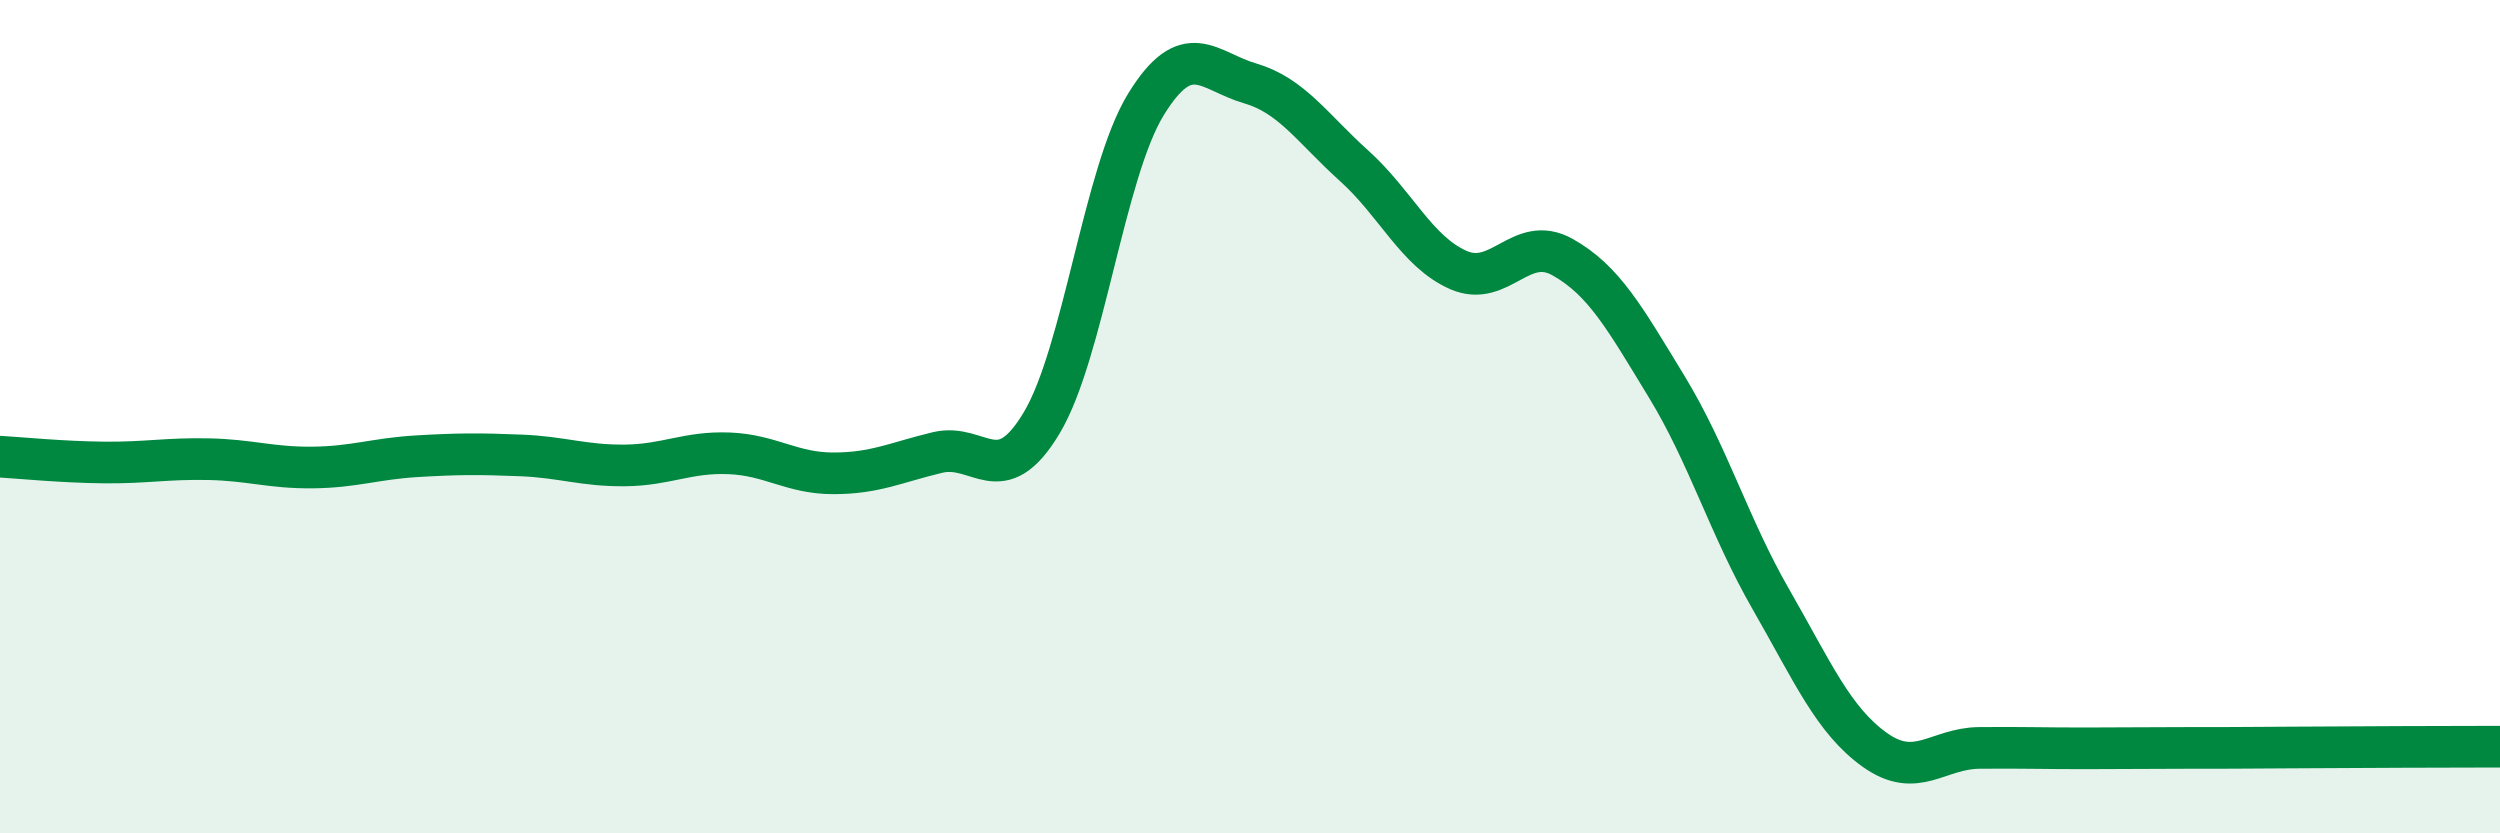
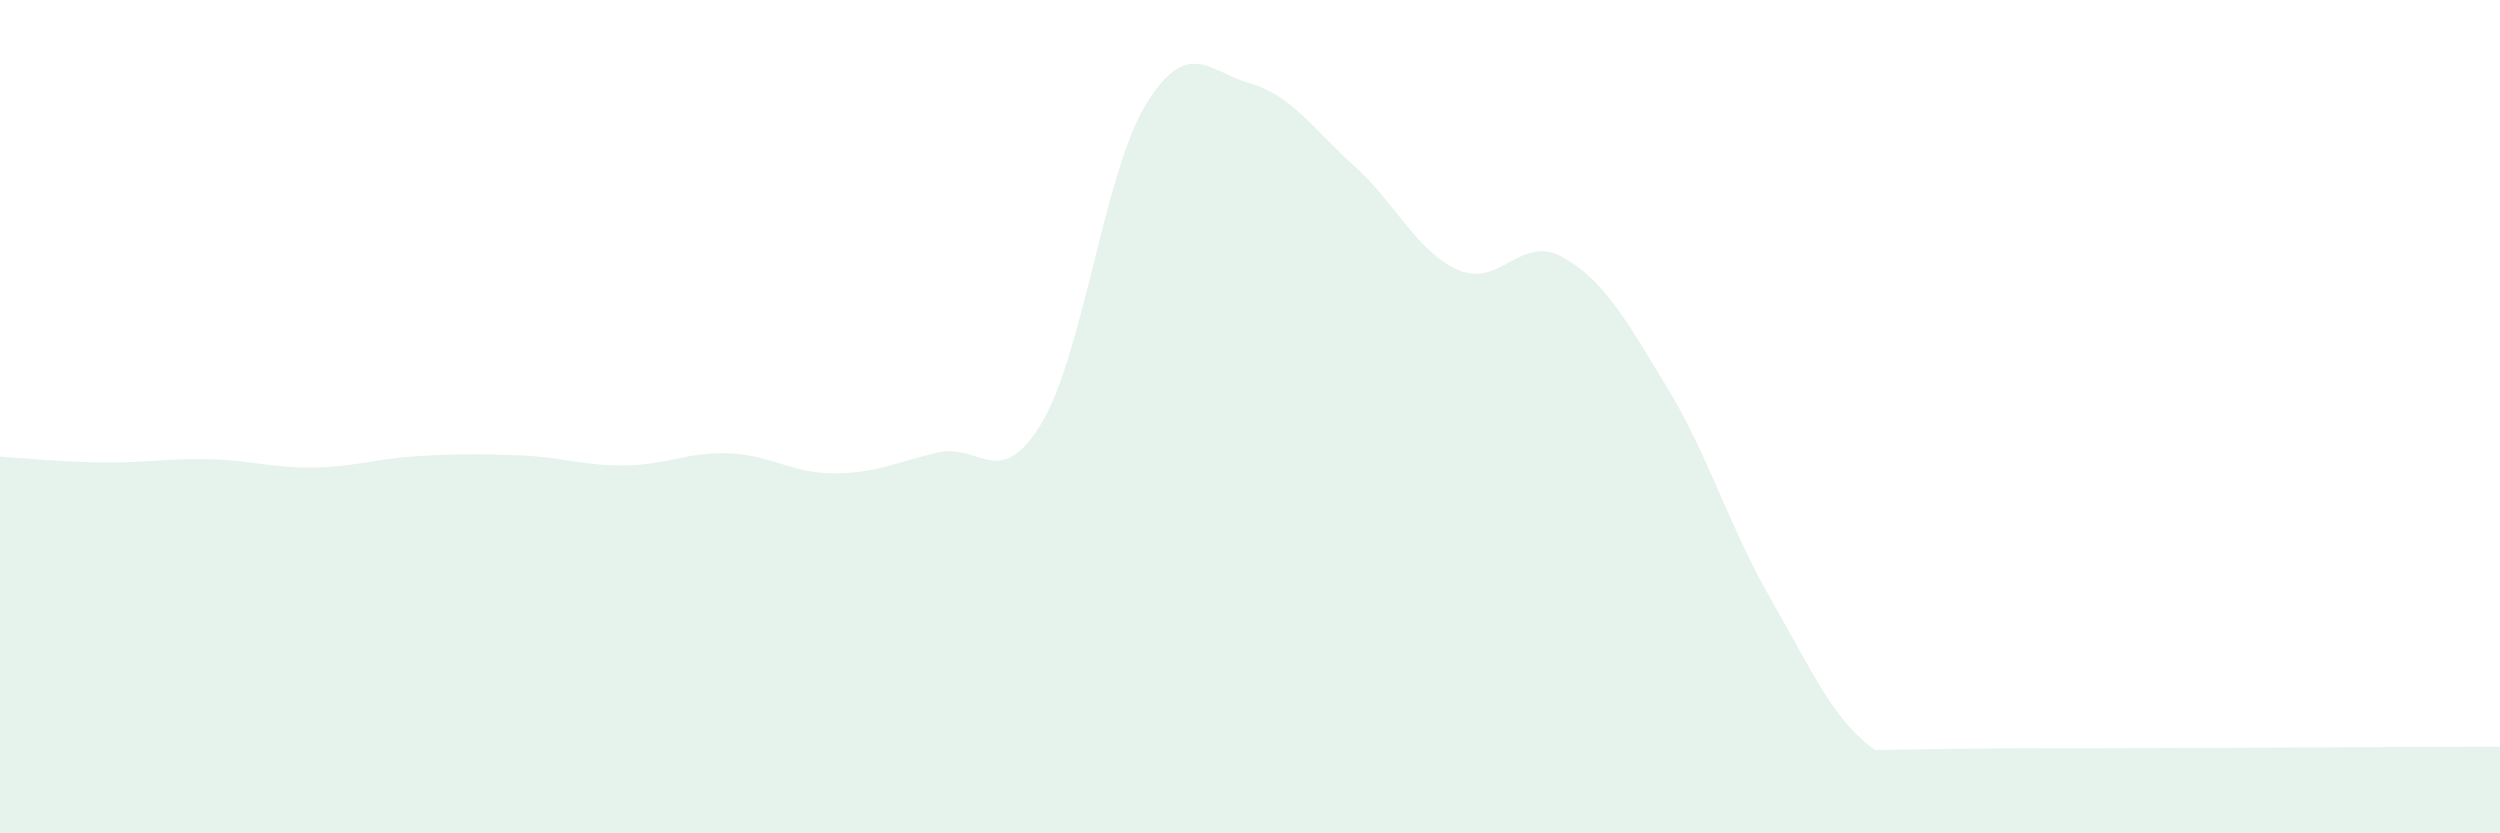
<svg xmlns="http://www.w3.org/2000/svg" width="60" height="20" viewBox="0 0 60 20">
-   <path d="M 0,10.96 C 0.5,10.99 1.5,11.09 2.5,11.1 C 3.5,11.11 4,11 5,11.02 C 6,11.04 6.5,11.23 7.5,11.22 C 8.5,11.21 9,11.01 10,10.95 C 11,10.89 11.5,10.89 12.5,10.93 C 13.5,10.97 14,11.18 15,11.17 C 16,11.16 16.5,10.84 17.5,10.88 C 18.5,10.92 19,11.36 20,11.36 C 21,11.36 21.5,11.1 22.5,10.86 C 23.5,10.62 24,11.82 25,10.15 C 26,8.48 26.5,4.14 27.5,2.51 C 28.5,0.88 29,1.71 30,2 C 31,2.29 31.5,3.08 32.5,3.98 C 33.5,4.88 34,6.04 35,6.48 C 36,6.92 36.5,5.61 37.5,6.17 C 38.5,6.73 39,7.64 40,9.28 C 41,10.92 41.5,12.64 42.5,14.38 C 43.5,16.12 44,17.29 45,18 C 46,18.71 46.5,17.96 47.5,17.95 C 48.5,17.94 49,17.96 50,17.96 C 51,17.96 51.5,17.95 52.5,17.95 C 53.5,17.95 53.5,17.95 55,17.94 C 56.5,17.93 59,17.92 60,17.92L60 20L0 20Z" fill="#008740" opacity="0.1" stroke-linecap="round" stroke-linejoin="round" />
-   <path d="M 0,10.96 C 0.5,10.99 1.5,11.09 2.5,11.1 C 3.5,11.11 4,11 5,11.02 C 6,11.04 6.5,11.23 7.5,11.22 C 8.5,11.21 9,11.01 10,10.95 C 11,10.89 11.5,10.89 12.5,10.93 C 13.5,10.97 14,11.18 15,11.17 C 16,11.16 16.5,10.84 17.5,10.88 C 18.5,10.92 19,11.36 20,11.36 C 21,11.36 21.5,11.1 22.5,10.86 C 23.5,10.62 24,11.82 25,10.15 C 26,8.48 26.5,4.14 27.5,2.51 C 28.5,0.88 29,1.71 30,2 C 31,2.29 31.5,3.08 32.5,3.98 C 33.5,4.88 34,6.04 35,6.48 C 36,6.92 36.5,5.61 37.5,6.17 C 38.5,6.73 39,7.64 40,9.28 C 41,10.92 41.5,12.64 42.5,14.38 C 43.5,16.12 44,17.29 45,18 C 46,18.71 46.5,17.96 47.5,17.95 C 48.5,17.94 49,17.96 50,17.96 C 51,17.96 51.5,17.95 52.5,17.95 C 53.5,17.95 53.5,17.95 55,17.94 C 56.5,17.93 59,17.92 60,17.92" stroke="#008740" stroke-width="1" fill="none" stroke-linecap="round" stroke-linejoin="round" />
+   <path d="M 0,10.96 C 0.5,10.99 1.5,11.09 2.5,11.1 C 3.5,11.11 4,11 5,11.02 C 6,11.04 6.5,11.23 7.5,11.22 C 8.5,11.21 9,11.01 10,10.95 C 11,10.89 11.5,10.89 12.5,10.93 C 13.5,10.97 14,11.18 15,11.17 C 16,11.16 16.5,10.84 17.5,10.88 C 18.5,10.92 19,11.36 20,11.36 C 21,11.36 21.5,11.1 22.5,10.86 C 23.5,10.62 24,11.82 25,10.15 C 26,8.48 26.5,4.14 27.5,2.51 C 28.5,0.88 29,1.71 30,2 C 31,2.29 31.5,3.08 32.5,3.98 C 33.5,4.88 34,6.04 35,6.48 C 36,6.92 36.5,5.61 37.5,6.17 C 38.5,6.73 39,7.64 40,9.28 C 41,10.92 41.5,12.64 42.5,14.38 C 43.5,16.12 44,17.29 45,18 C 48.5,17.94 49,17.96 50,17.96 C 51,17.96 51.5,17.95 52.5,17.95 C 53.5,17.95 53.5,17.95 55,17.94 C 56.5,17.93 59,17.92 60,17.92L60 20L0 20Z" fill="#008740" opacity="0.1" stroke-linecap="round" stroke-linejoin="round" />
</svg>